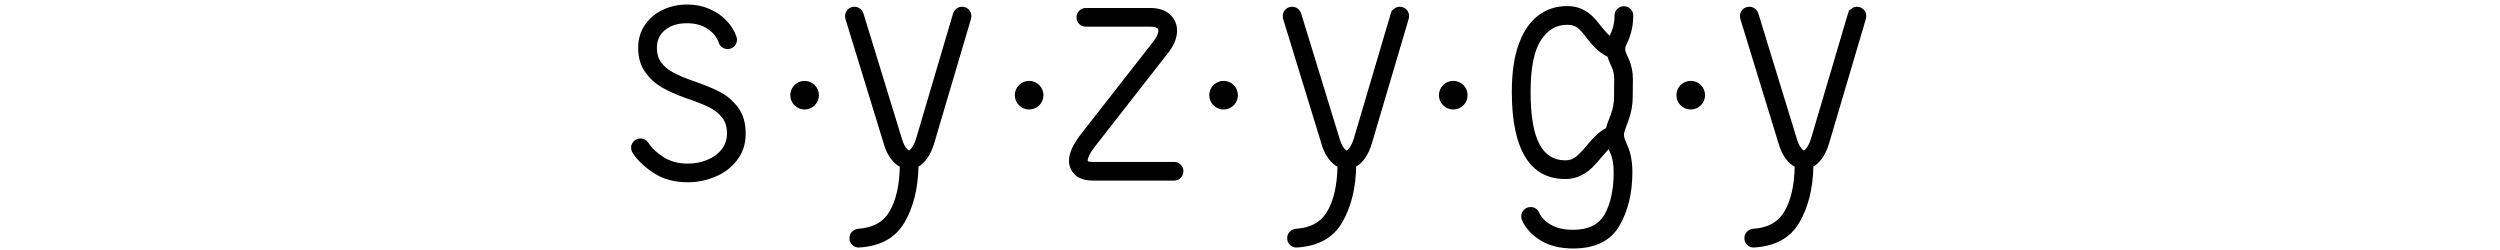
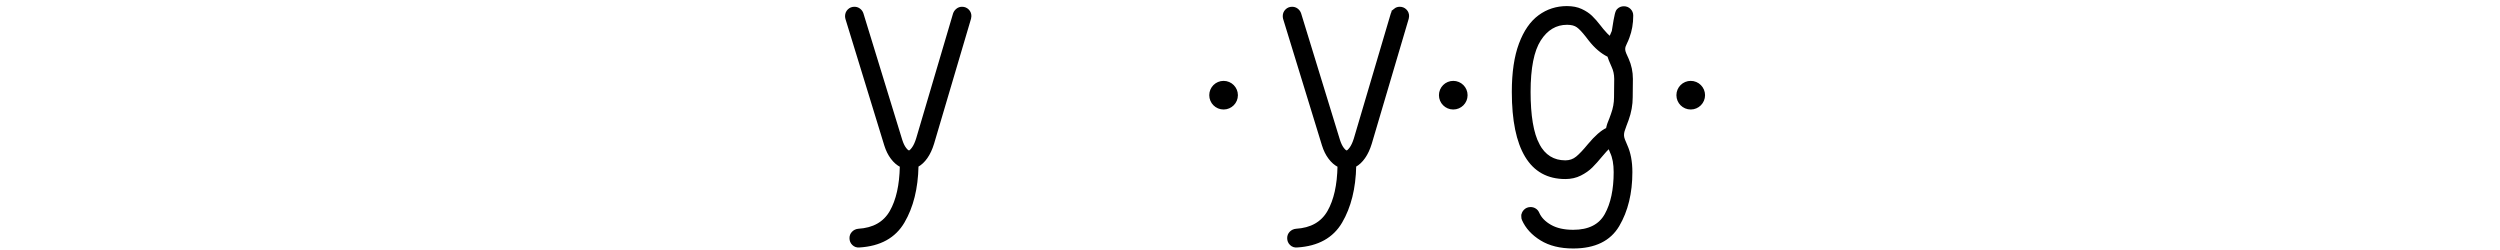
<svg xmlns="http://www.w3.org/2000/svg" fill="none" height="100%" overflow="visible" preserveAspectRatio="none" style="display: block;" viewBox="0 0 470 47" width="100%">
  <g id="Frame 13">
    <g id="Group 1">
      <g id="Group">
-         <path d="M118.806 27.789C118.806 27.339 118.962 26.958 119.271 26.646C119.583 26.334 119.964 26.181 120.415 26.181C120.994 26.181 121.444 26.427 121.765 26.922C122.386 27.909 123.347 28.82 124.646 29.654C125.943 30.491 127.494 30.907 129.295 30.907C130.604 30.907 131.831 30.677 132.981 30.215C134.127 29.753 135.057 29.084 135.763 28.206C136.471 27.327 136.825 26.277 136.825 25.054C136.825 23.83 136.498 22.781 135.844 21.968C135.189 21.152 134.331 20.489 133.269 19.974C132.206 19.458 130.787 18.903 129.004 18.3C127.287 17.701 125.796 17.035 124.532 16.306C123.266 15.577 122.215 14.612 121.378 13.412C120.541 12.213 120.123 10.734 120.123 8.974C120.123 7.409 120.532 6.02 121.345 4.809C122.161 3.597 123.26 2.658 124.643 1.996C126.027 1.333 127.545 1 129.196 1C130.676 1 132.038 1.267 133.284 1.804C134.526 2.34 135.58 3.051 136.438 3.942C137.296 4.833 137.918 5.822 138.305 6.917C138.368 7.109 138.401 7.292 138.401 7.463C138.401 7.912 138.245 8.293 137.936 8.605C137.623 8.917 137.242 9.07 136.792 9.07C136.45 9.07 136.138 8.974 135.859 8.782C135.58 8.59 135.388 8.332 135.279 8.011C134.892 6.896 134.163 5.987 133.092 5.279C132.017 4.572 130.7 4.218 129.133 4.218C127.416 4.218 126.024 4.653 124.949 5.519C123.875 6.389 123.341 7.54 123.341 8.977C123.341 10.092 123.614 11.028 124.16 11.79C124.706 12.552 125.457 13.193 126.414 13.718C127.368 14.243 128.575 14.762 130.033 15.277C132.113 15.985 133.824 16.675 135.165 17.353C136.507 18.027 137.653 18.999 138.608 20.262C139.562 21.527 140.039 23.134 140.039 25.084C140.039 27.033 139.514 28.631 138.464 30.002C137.413 31.375 136.06 32.404 134.409 33.088C132.755 33.774 131.051 34.116 129.292 34.116C126.825 34.116 124.718 33.543 122.969 32.395C121.219 31.249 119.916 29.999 119.058 28.649C118.887 28.37 118.8 28.082 118.8 27.78L118.806 27.789Z" fill="black" id="Vector" stroke="black" stroke-miterlimit="10" stroke-width="0.3" />
        <path d="M179.898 1.762C180.177 1.537 180.498 1.423 180.864 1.423C181.315 1.423 181.696 1.579 182.008 1.888C182.32 2.199 182.473 2.58 182.473 3.03C182.473 3.159 182.452 3.309 182.41 3.48L175.459 26.985C175.138 28.035 174.724 28.919 174.22 29.639C173.716 30.359 173.151 30.889 172.53 31.231C172.443 35.412 171.57 38.92 169.907 41.76C168.244 44.6 165.462 46.139 161.558 46.375C161.087 46.417 160.685 46.279 160.351 45.959C160.018 45.638 159.853 45.239 159.853 44.768C159.853 44.339 159.997 43.973 160.288 43.673C160.576 43.374 160.937 43.203 161.366 43.158C164.199 42.987 166.213 41.844 167.416 39.733C168.617 37.622 169.25 34.797 169.316 31.261C168.695 30.94 168.124 30.442 167.611 29.765C167.098 29.087 166.69 28.268 166.39 27.306L159.085 3.513C159.043 3.342 159.022 3.18 159.022 3.03C159.022 2.58 159.178 2.199 159.487 1.888C159.799 1.576 160.18 1.423 160.63 1.423C160.994 1.423 161.318 1.531 161.597 1.744C161.876 1.96 162.068 2.226 162.176 2.547L169.481 26.34C169.694 27.006 169.943 27.519 170.222 27.884C170.501 28.25 170.726 28.43 170.898 28.43C171.048 28.43 171.273 28.226 171.573 27.819C171.873 27.411 172.14 26.832 172.377 26.082L179.319 2.58C179.427 2.259 179.619 1.987 179.898 1.762Z" fill="black" id="Vector_2" stroke="black" stroke-miterlimit="10" stroke-width="0.3" />
-         <path d="M221.864 31.051C222.176 31.363 222.329 31.744 222.329 32.194C222.329 32.644 222.173 33.025 221.864 33.336C221.551 33.648 221.17 33.801 220.72 33.801H205.564C204.064 33.801 202.947 33.453 202.218 32.758C201.489 32.062 201.122 31.21 201.122 30.203C201.122 28.808 201.885 27.147 203.406 25.218L216.825 8.05C217.554 7.15 217.92 6.389 217.92 5.768C217.92 5.147 217.362 4.868 216.245 4.868H204.148C203.697 4.868 203.316 4.712 203.004 4.404C202.692 4.092 202.539 3.711 202.539 3.261C202.539 2.811 202.695 2.43 203.004 2.118C203.313 1.807 203.697 1.654 204.148 1.654H216.245C217.833 1.654 219.045 2.055 219.883 2.859C220.72 3.663 221.137 4.634 221.137 5.768C221.137 7.141 220.537 8.566 219.337 10.044L205.918 27.213C205.381 27.878 204.985 28.466 204.727 28.982C204.469 29.498 204.34 29.903 204.34 30.203C204.34 30.352 204.43 30.454 204.613 30.509C204.796 30.562 205.111 30.589 205.561 30.589H220.717C221.167 30.589 221.548 30.745 221.861 31.054L221.864 31.051Z" fill="black" id="Vector_3" stroke="black" stroke-miterlimit="10" stroke-width="0.3" />
        <path d="M262.185 1.762C262.464 1.537 262.785 1.423 263.151 1.423C263.601 1.423 263.982 1.579 264.294 1.888C264.607 2.199 264.76 2.58 264.76 3.03C264.76 3.159 264.739 3.309 264.697 3.48L257.746 26.985C257.425 28.035 257.011 28.919 256.506 29.639C256.002 30.359 255.438 30.889 254.817 31.231C254.73 35.412 253.856 38.92 252.194 41.76C250.531 44.6 247.749 46.139 243.844 46.375C243.373 46.417 242.971 46.279 242.638 45.959C242.305 45.638 242.14 45.239 242.14 44.768C242.14 44.339 242.284 43.973 242.575 43.673C242.863 43.374 243.223 43.203 243.652 43.158C246.485 42.987 248.499 41.844 249.703 39.733C250.903 37.622 251.536 34.797 251.602 31.261C250.981 30.94 250.411 30.442 249.898 29.765C249.382 29.09 248.976 28.268 248.676 27.306L241.371 3.513C241.329 3.342 241.308 3.18 241.308 3.03C241.308 2.58 241.464 2.199 241.774 1.888C242.086 1.576 242.467 1.423 242.917 1.423C243.28 1.423 243.604 1.531 243.883 1.744C244.162 1.96 244.355 2.226 244.463 2.547L251.767 26.34C251.981 27.006 252.23 27.519 252.509 27.884C252.788 28.25 253.013 28.43 253.184 28.43C253.334 28.43 253.559 28.226 253.859 27.819C254.159 27.411 254.427 26.832 254.664 26.082L261.614 2.577C261.722 2.256 261.914 1.984 262.194 1.759L262.185 1.762Z" fill="black" id="Vector_4" stroke="black" stroke-miterlimit="10" stroke-width="0.3" />
-         <path d="M286.146 40.684C286.146 40.234 286.302 39.853 286.611 39.541C286.923 39.229 287.305 39.076 287.755 39.076C288.076 39.076 288.37 39.16 288.64 39.334C288.907 39.505 289.105 39.742 289.234 40.042C289.643 40.983 290.402 41.772 291.518 42.405C292.635 43.038 294.048 43.353 295.765 43.353C298.682 43.353 300.705 42.339 301.83 40.315C302.956 38.291 303.52 35.637 303.52 32.356C303.52 30.835 303.295 29.603 302.845 28.658L302.491 27.789C302.148 28.11 301.695 28.604 301.14 29.267C300.453 30.104 299.826 30.805 299.258 31.372C298.691 31.939 297.983 32.44 297.133 32.869C296.287 33.297 295.336 33.51 294.285 33.51C290.981 33.51 288.505 32.14 286.851 29.396C285.198 26.652 284.372 22.613 284.372 17.275C284.372 13.631 284.817 10.62 285.708 8.239C286.599 5.861 287.809 4.107 289.345 2.982C290.879 1.858 292.623 1.294 294.573 1.294C295.624 1.294 296.53 1.471 297.293 1.825C298.055 2.179 298.688 2.595 299.192 3.078C299.696 3.561 300.237 4.176 300.816 4.928L301.299 5.54C301.836 6.182 302.296 6.665 302.683 6.986L303.166 5.861C303.508 4.94 303.682 3.963 303.682 2.934C303.682 2.484 303.838 2.104 304.147 1.792C304.456 1.48 304.841 1.327 305.291 1.327C305.741 1.327 306.122 1.483 306.434 1.792C306.746 2.104 306.899 2.484 306.899 2.934C306.899 4.413 306.662 5.774 306.191 7.019C306.062 7.385 305.912 7.738 305.741 8.08C305.633 8.296 305.549 8.494 305.483 8.674C305.42 8.857 305.387 9.043 305.387 9.238C305.387 9.475 305.45 9.748 305.579 10.056C305.708 10.368 305.867 10.728 306.062 11.133C306.575 12.291 306.833 13.523 306.833 14.831L306.8 18.27C306.8 19.707 306.542 21.131 306.029 22.547C305.9 22.889 305.771 23.233 305.642 23.575C305.471 24.025 305.348 24.379 305.273 24.637C305.198 24.895 305.162 25.153 305.162 25.407C305.162 25.662 305.222 25.95 305.339 26.259C305.456 26.571 305.612 26.94 305.804 27.369C306.425 28.742 306.737 30.404 306.737 32.353C306.737 36.296 305.921 39.652 304.291 42.417C302.662 45.182 299.82 46.564 295.765 46.564C293.34 46.564 291.32 46.067 289.7 45.068C288.079 44.072 286.938 42.822 286.272 41.322C286.185 41.13 286.143 40.914 286.143 40.681L286.146 40.684ZM289.267 27.162C290.384 29.252 292.055 30.296 294.288 30.296C295.105 30.296 295.81 30.05 296.413 29.555C297.013 29.063 297.755 28.28 298.634 27.207C299.943 25.641 301.089 24.634 302.076 24.184C302.205 23.563 302.419 22.919 302.719 22.256L303.01 21.452C303.397 20.402 303.589 19.341 303.589 18.27L303.622 14.831C303.622 13.994 303.451 13.211 303.109 12.482C302.701 11.583 302.443 10.938 302.338 10.554C301.071 9.934 299.892 8.926 298.799 7.531L298.253 6.824C297.566 5.945 296.992 5.339 296.53 5.006C296.068 4.674 295.432 4.509 294.615 4.509C292.512 4.509 290.819 5.516 289.531 7.531C288.244 9.547 287.602 12.794 287.602 17.275C287.602 21.755 288.16 25.072 289.276 27.162H289.267Z" fill="black" id="Vector_5" stroke="black" stroke-miterlimit="10" stroke-width="0.3" />
-         <path d="M348.139 1.762C348.418 1.537 348.739 1.423 349.105 1.423C349.555 1.423 349.936 1.579 350.248 1.888C350.561 2.199 350.714 2.58 350.714 3.03C350.714 3.159 350.693 3.309 350.651 3.48L343.7 26.985C343.379 28.035 342.965 28.919 342.46 29.639C341.956 30.359 341.392 30.889 340.771 31.231C340.684 35.412 339.81 38.92 338.148 41.76C336.485 44.6 333.703 46.139 329.798 46.375C329.327 46.417 328.925 46.279 328.592 45.959C328.259 45.638 328.094 45.239 328.094 44.768C328.094 44.339 328.238 43.973 328.529 43.673C328.817 43.374 329.177 43.203 329.606 43.158C332.439 42.987 334.453 41.844 335.657 39.733C336.857 37.622 337.49 34.797 337.556 31.261C336.935 30.94 336.365 30.442 335.852 29.765C335.336 29.09 334.93 28.268 334.63 27.306L327.325 3.513C327.283 3.342 327.262 3.18 327.262 3.03C327.262 2.58 327.418 2.199 327.728 1.888C328.04 1.576 328.421 1.423 328.871 1.423C329.234 1.423 329.558 1.531 329.837 1.744C330.116 1.96 330.309 2.226 330.417 2.547L337.721 26.34C337.935 27.006 338.184 27.519 338.463 27.884C338.742 28.25 338.967 28.43 339.138 28.43C339.288 28.43 339.513 28.226 339.813 27.819C340.113 27.411 340.381 26.832 340.618 26.082L347.568 2.577C347.676 2.256 347.868 1.984 348.148 1.759L348.139 1.762Z" fill="black" id="Vector_6" stroke="black" stroke-miterlimit="10" stroke-width="0.3" />
+         <path d="M286.146 40.684C286.146 40.234 286.302 39.853 286.611 39.541C286.923 39.229 287.305 39.076 287.755 39.076C288.076 39.076 288.37 39.16 288.64 39.334C288.907 39.505 289.105 39.742 289.234 40.042C289.643 40.983 290.402 41.772 291.518 42.405C292.635 43.038 294.048 43.353 295.765 43.353C298.682 43.353 300.705 42.339 301.83 40.315C302.956 38.291 303.52 35.637 303.52 32.356C303.52 30.835 303.295 29.603 302.845 28.658L302.491 27.789C302.148 28.11 301.695 28.604 301.14 29.267C300.453 30.104 299.826 30.805 299.258 31.372C298.691 31.939 297.983 32.44 297.133 32.869C296.287 33.297 295.336 33.51 294.285 33.51C290.981 33.51 288.505 32.14 286.851 29.396C285.198 26.652 284.372 22.613 284.372 17.275C284.372 13.631 284.817 10.62 285.708 8.239C286.599 5.861 287.809 4.107 289.345 2.982C290.879 1.858 292.623 1.294 294.573 1.294C295.624 1.294 296.53 1.471 297.293 1.825C298.055 2.179 298.688 2.595 299.192 3.078C299.696 3.561 300.237 4.176 300.816 4.928L301.299 5.54C301.836 6.182 302.296 6.665 302.683 6.986L303.166 5.861C303.682 2.484 303.838 2.104 304.147 1.792C304.456 1.48 304.841 1.327 305.291 1.327C305.741 1.327 306.122 1.483 306.434 1.792C306.746 2.104 306.899 2.484 306.899 2.934C306.899 4.413 306.662 5.774 306.191 7.019C306.062 7.385 305.912 7.738 305.741 8.08C305.633 8.296 305.549 8.494 305.483 8.674C305.42 8.857 305.387 9.043 305.387 9.238C305.387 9.475 305.45 9.748 305.579 10.056C305.708 10.368 305.867 10.728 306.062 11.133C306.575 12.291 306.833 13.523 306.833 14.831L306.8 18.27C306.8 19.707 306.542 21.131 306.029 22.547C305.9 22.889 305.771 23.233 305.642 23.575C305.471 24.025 305.348 24.379 305.273 24.637C305.198 24.895 305.162 25.153 305.162 25.407C305.162 25.662 305.222 25.95 305.339 26.259C305.456 26.571 305.612 26.94 305.804 27.369C306.425 28.742 306.737 30.404 306.737 32.353C306.737 36.296 305.921 39.652 304.291 42.417C302.662 45.182 299.82 46.564 295.765 46.564C293.34 46.564 291.32 46.067 289.7 45.068C288.079 44.072 286.938 42.822 286.272 41.322C286.185 41.13 286.143 40.914 286.143 40.681L286.146 40.684ZM289.267 27.162C290.384 29.252 292.055 30.296 294.288 30.296C295.105 30.296 295.81 30.05 296.413 29.555C297.013 29.063 297.755 28.28 298.634 27.207C299.943 25.641 301.089 24.634 302.076 24.184C302.205 23.563 302.419 22.919 302.719 22.256L303.01 21.452C303.397 20.402 303.589 19.341 303.589 18.27L303.622 14.831C303.622 13.994 303.451 13.211 303.109 12.482C302.701 11.583 302.443 10.938 302.338 10.554C301.071 9.934 299.892 8.926 298.799 7.531L298.253 6.824C297.566 5.945 296.992 5.339 296.53 5.006C296.068 4.674 295.432 4.509 294.615 4.509C292.512 4.509 290.819 5.516 289.531 7.531C288.244 9.547 287.602 12.794 287.602 17.275C287.602 21.755 288.16 25.072 289.276 27.162H289.267Z" fill="black" id="Vector_5" stroke="black" stroke-miterlimit="10" stroke-width="0.3" />
      </g>
      <path d="M317.857 20.436C319.261 20.436 320.399 19.298 320.399 17.895C320.399 16.493 319.261 15.355 317.857 15.355C316.453 15.355 315.315 16.493 315.315 17.895C315.315 19.298 316.453 20.436 317.857 20.436Z" fill="black" id="Vector_7" stroke="black" stroke-miterlimit="10" stroke-width="0.3" />
      <path d="M273.214 20.436C274.618 20.436 275.756 19.298 275.756 17.895C275.756 16.493 274.618 15.355 273.214 15.355C271.81 15.355 270.672 16.493 270.672 17.895C270.672 19.298 271.81 20.436 273.214 20.436Z" fill="black" id="Vector_8" stroke="black" stroke-miterlimit="10" stroke-width="0.3" />
-       <path d="M193.478 20.436C194.882 20.436 196.021 19.298 196.021 17.895C196.021 16.493 194.882 15.355 193.478 15.355C192.075 15.355 190.936 16.493 190.936 17.895C190.936 19.298 192.075 20.436 193.478 20.436Z" fill="black" id="Vector_9" stroke="black" stroke-miterlimit="10" stroke-width="0.3" />
-       <path d="M151.267 20.436C152.671 20.436 153.809 19.298 153.809 17.895C153.809 16.493 152.671 15.355 151.267 15.355C149.863 15.355 148.725 16.493 148.725 17.895C148.725 19.298 149.863 20.436 151.267 20.436Z" fill="black" id="Vector_10" stroke="black" stroke-miterlimit="10" stroke-width="0.3" />
      <path d="M230.033 20.436C231.437 20.436 232.575 19.298 232.575 17.895C232.575 16.493 231.437 15.355 230.033 15.355C228.629 15.355 227.491 16.493 227.491 17.895C227.491 19.298 228.629 20.436 230.033 20.436Z" fill="black" id="Vector_11" stroke="black" stroke-miterlimit="10" stroke-width="0.3" />
    </g>
  </g>
</svg>